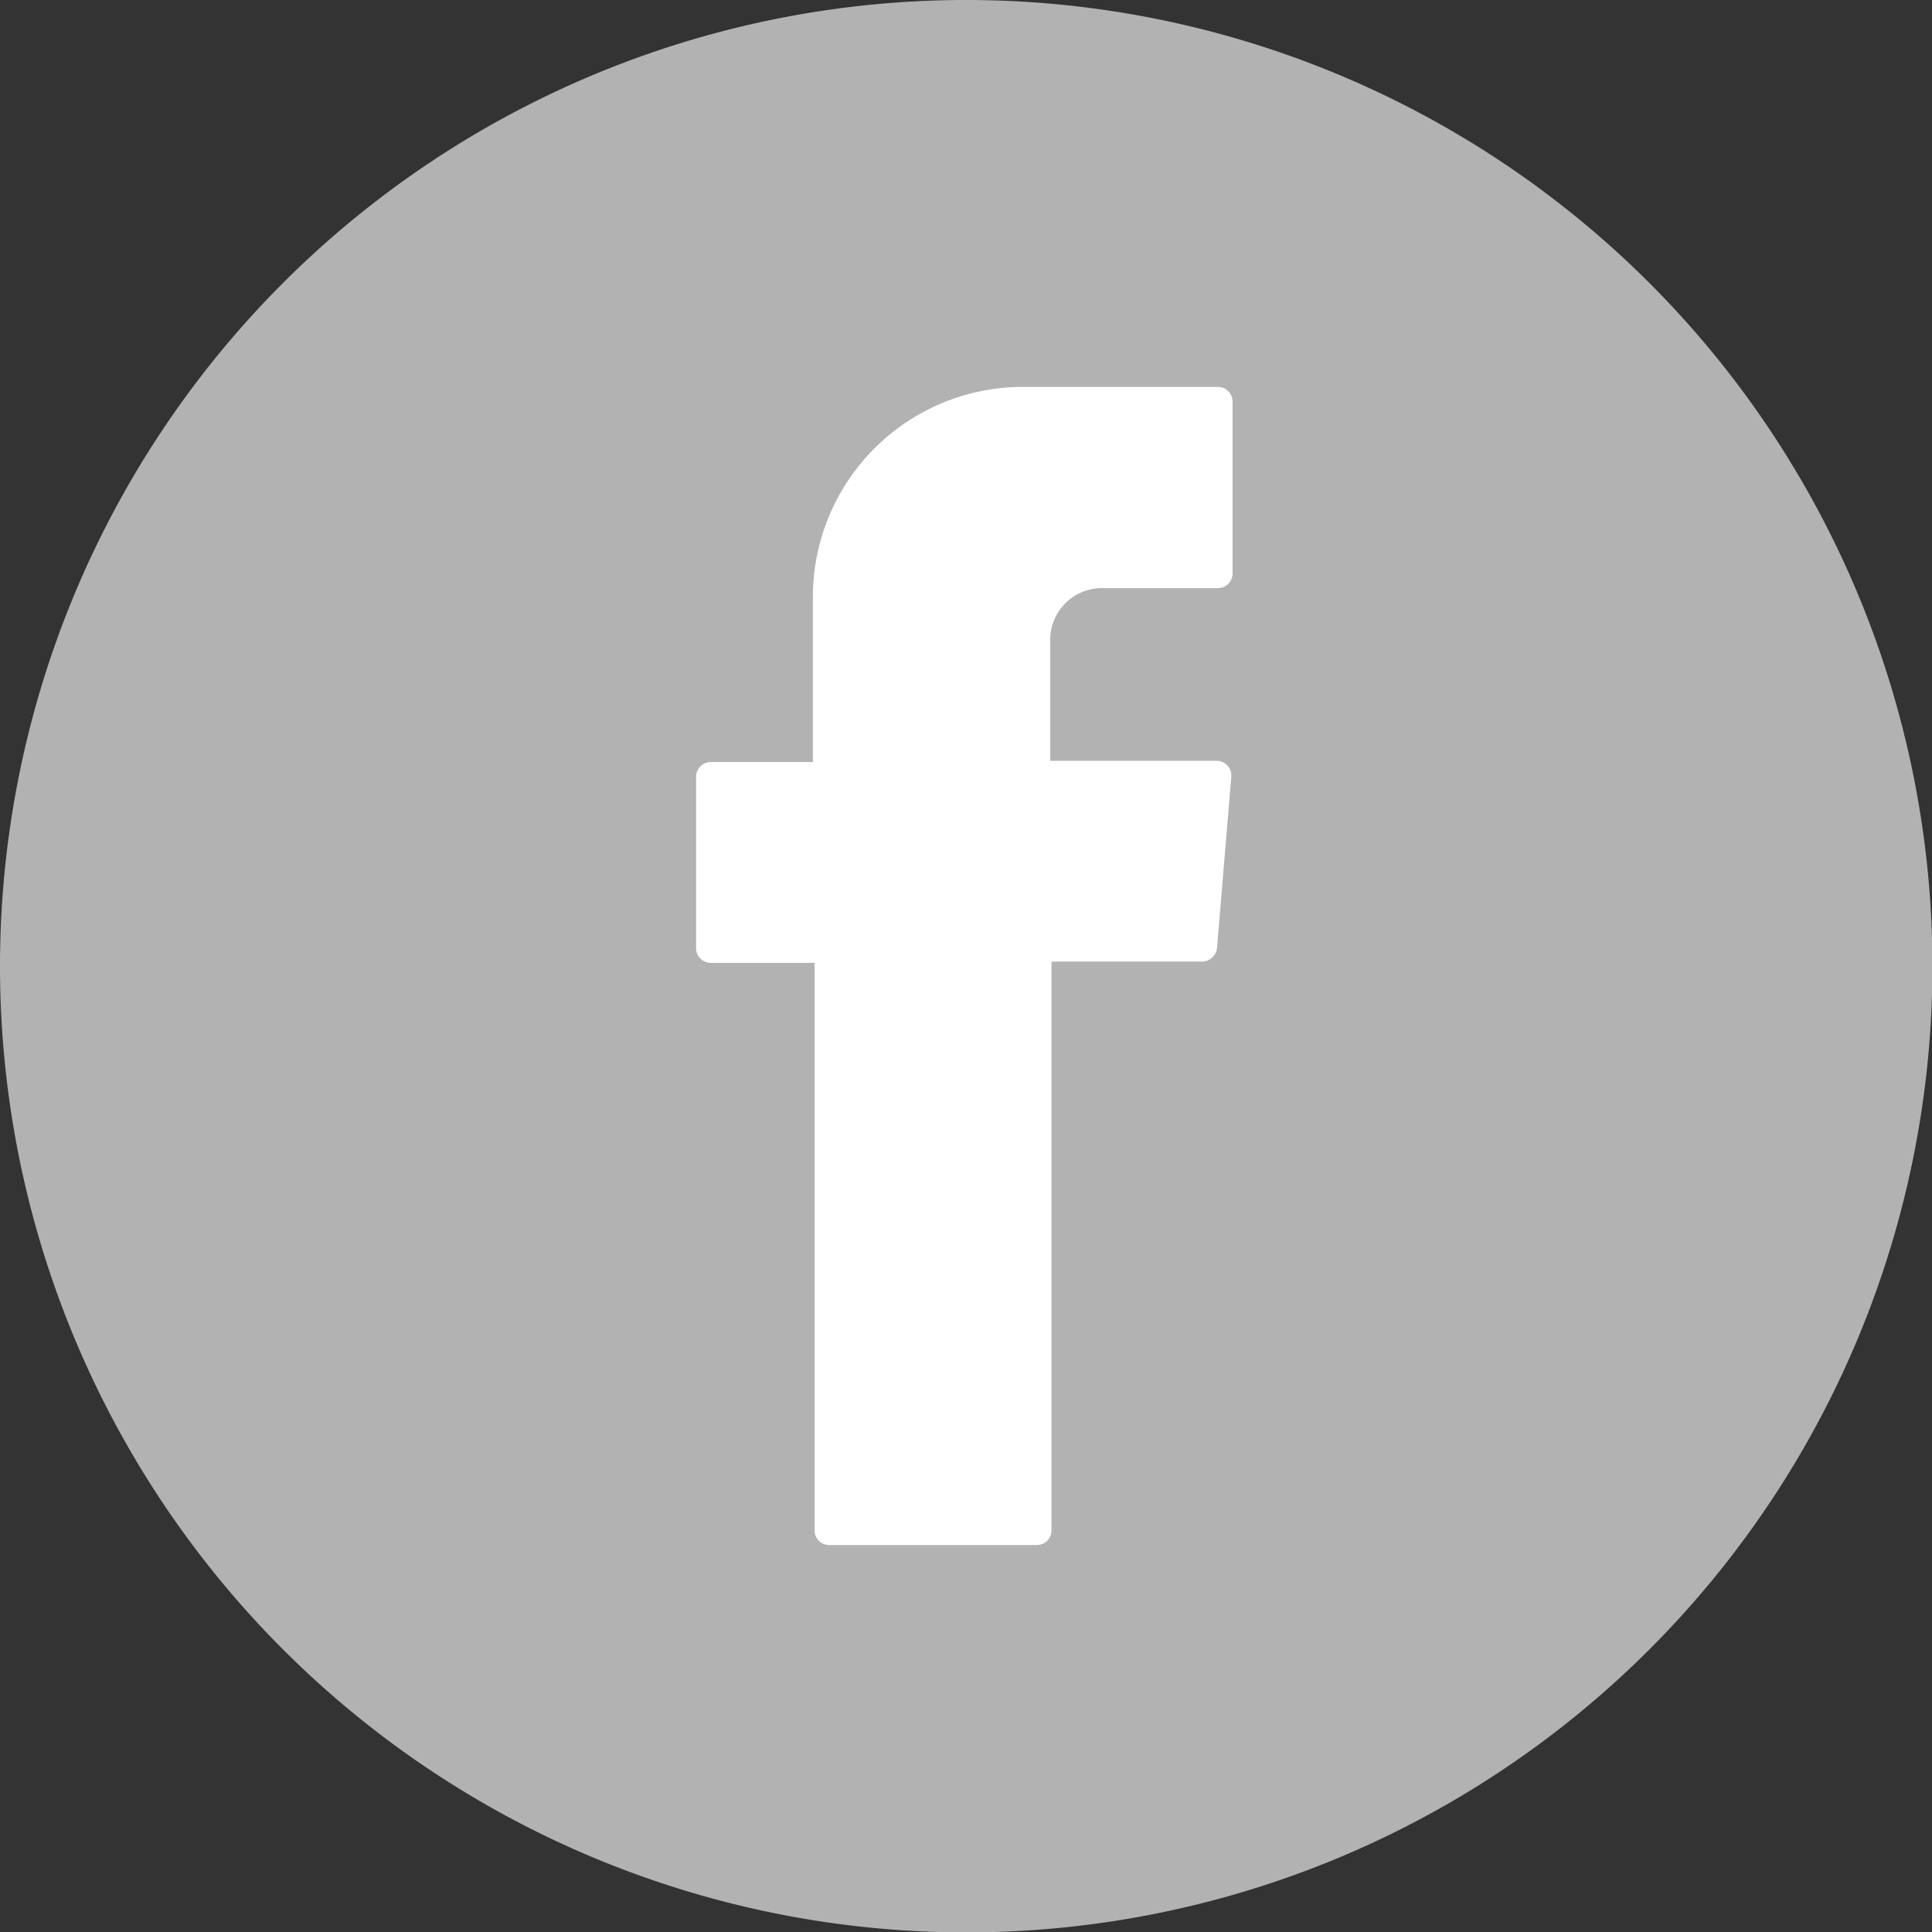
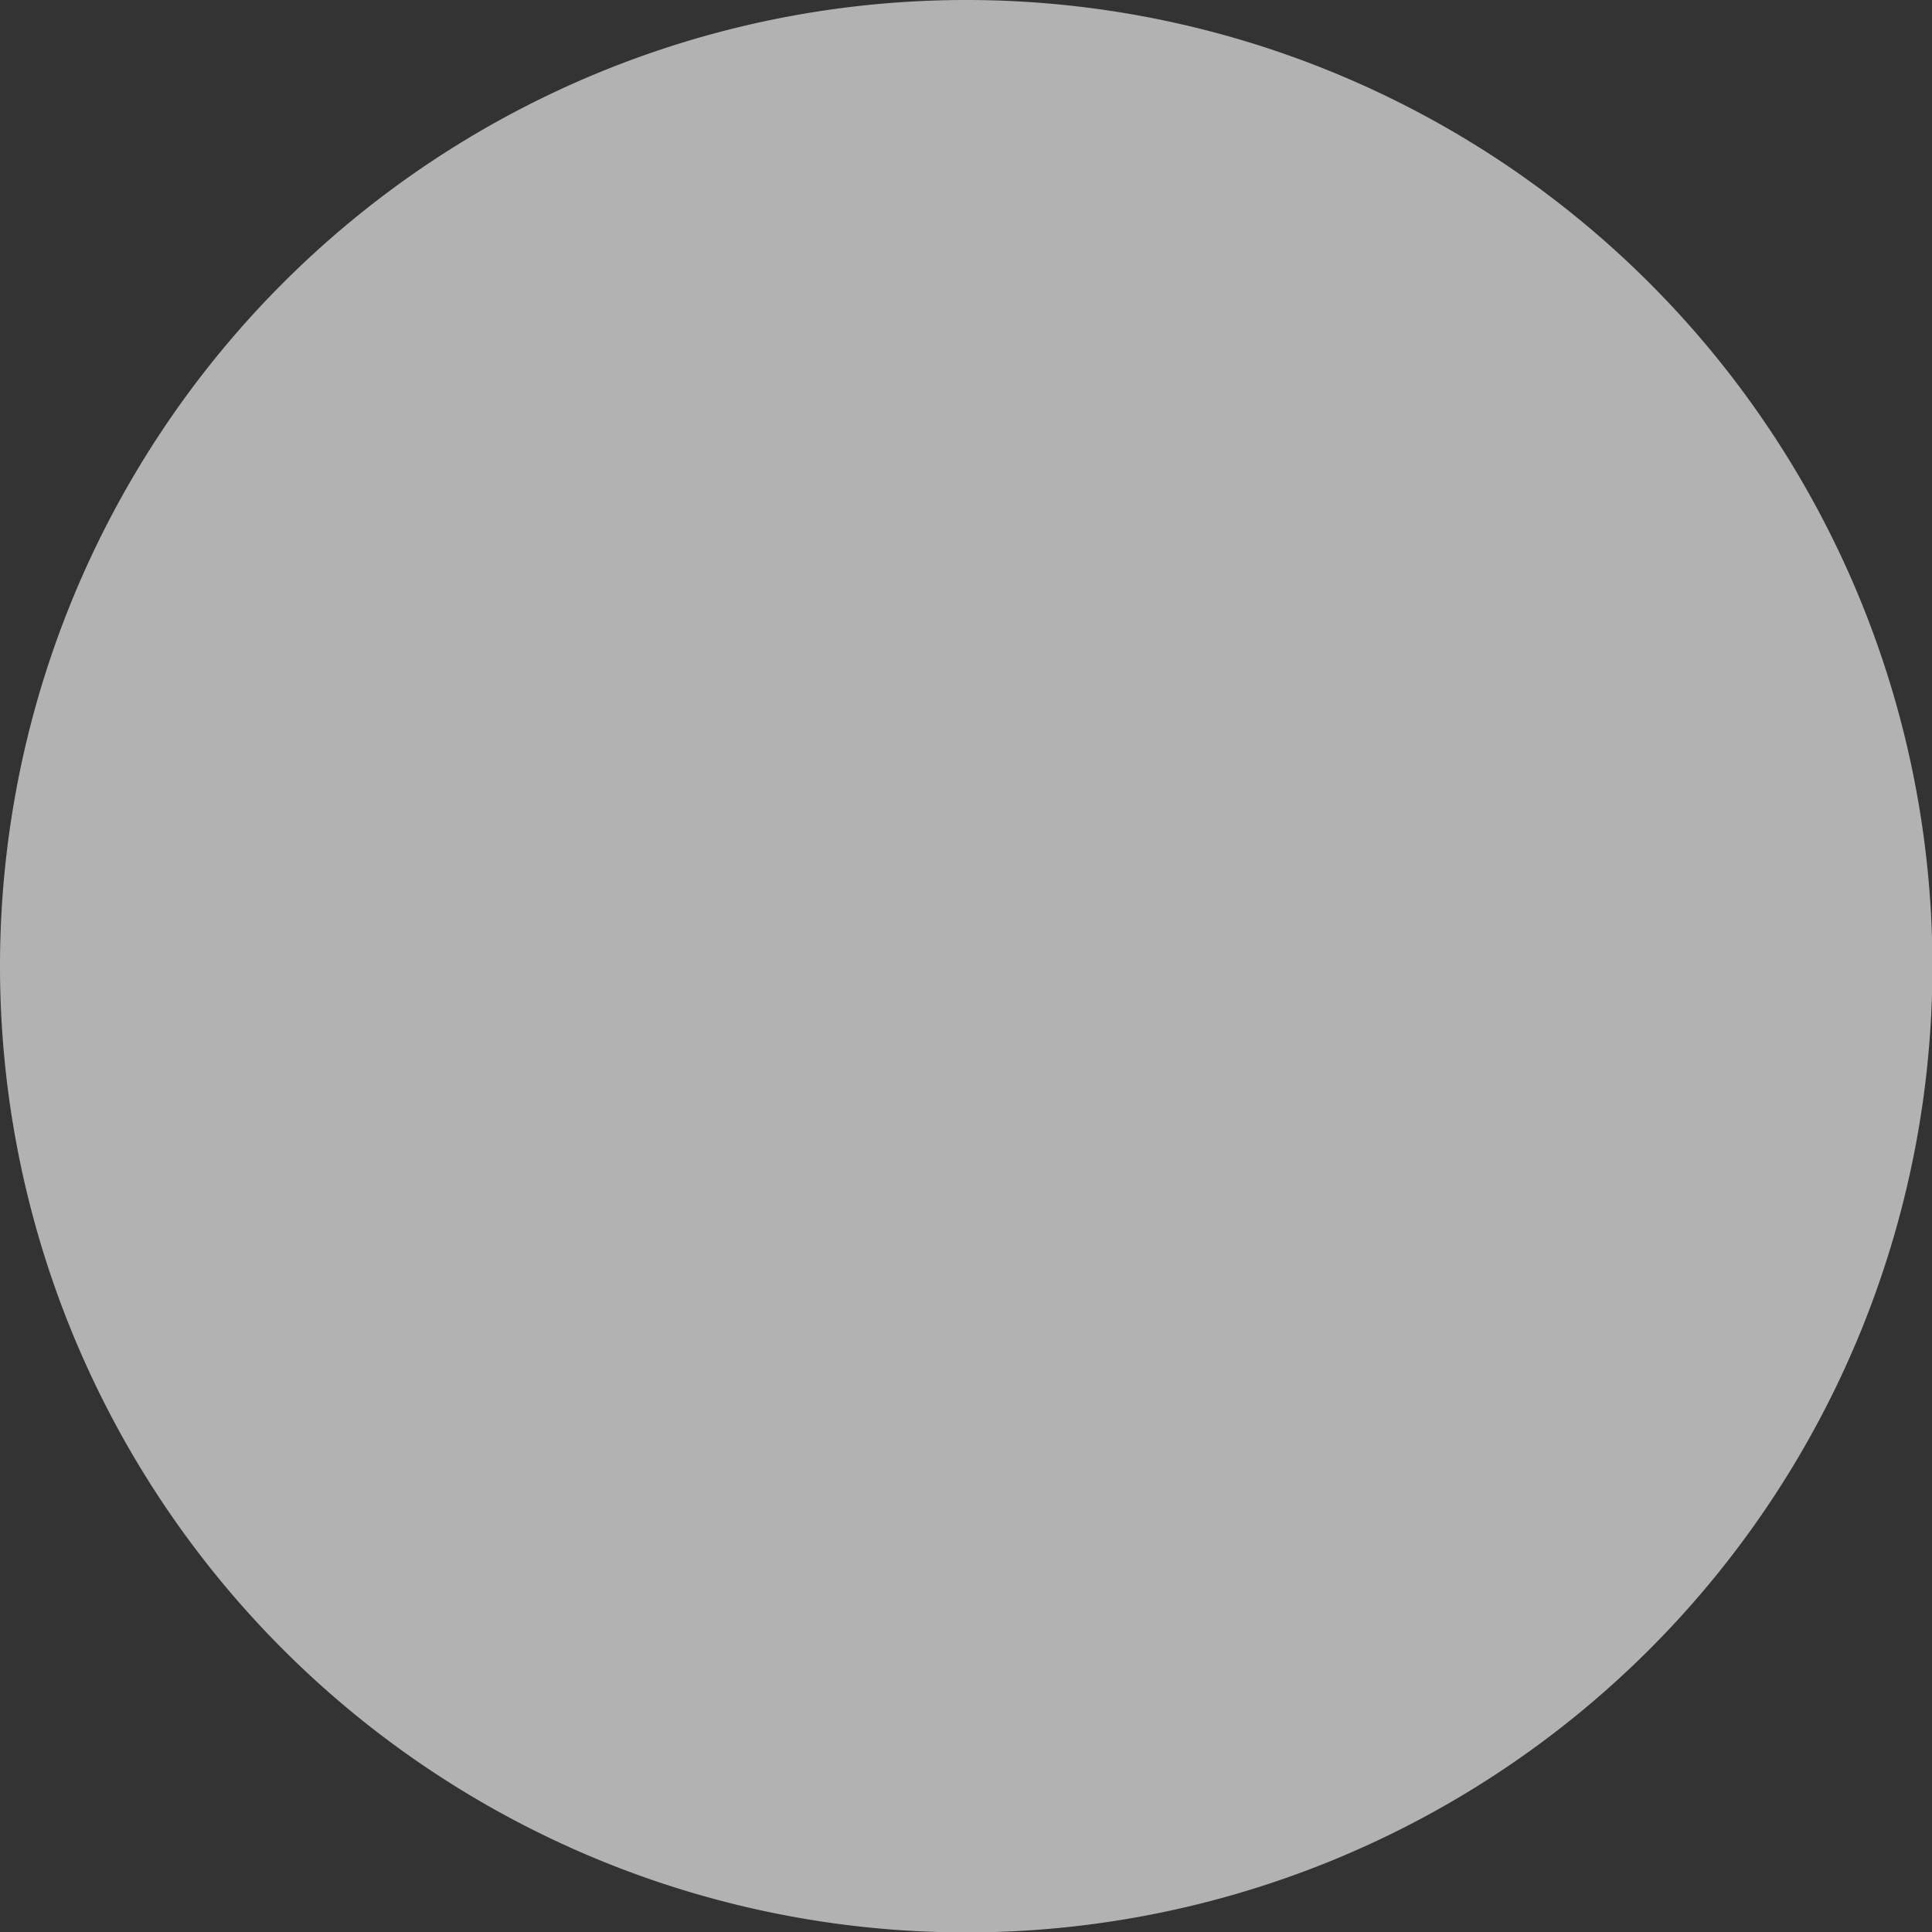
<svg xmlns="http://www.w3.org/2000/svg" viewBox="0 0 45.99 45.99">
  <rect x="0" y="0" width="45.99" height="45.99" fill="#333333" stroke="none" />
  <defs>
    <style>.cls-1{fill:#b2b2b2;}.cls-2{fill:#fff;fill-rule:evenodd;}</style>
  </defs>
  <title>Recurso 4</title>
  <g id="Capa_2" data-name="Capa 2">
    <g id="Capa_1-2" data-name="Capa 1">
      <path class="cls-1" d="M23,46A23,23,0,1,1,46,23,23,23,0,0,1,23,46" />
-       <path class="cls-2" d="M19.39,23.1V36.43a.35.35,0,0,0,.35.35h4.94a.35.35,0,0,0,.35-.35V22.89h3.59a.36.36,0,0,0,.35-.32l.34-4.08a.35.35,0,0,0-.35-.38H25V15.22A1.23,1.23,0,0,1,26.26,14H29a.35.35,0,0,0,.34-.35V9.56A.35.35,0,0,0,29,9.21H24.35a5,5,0,0,0-5,5v3.93H16.91a.35.35,0,0,0-.34.35v4.08a.35.35,0,0,0,.34.35h2.48Z" />
    </g>
  </g>
</svg>